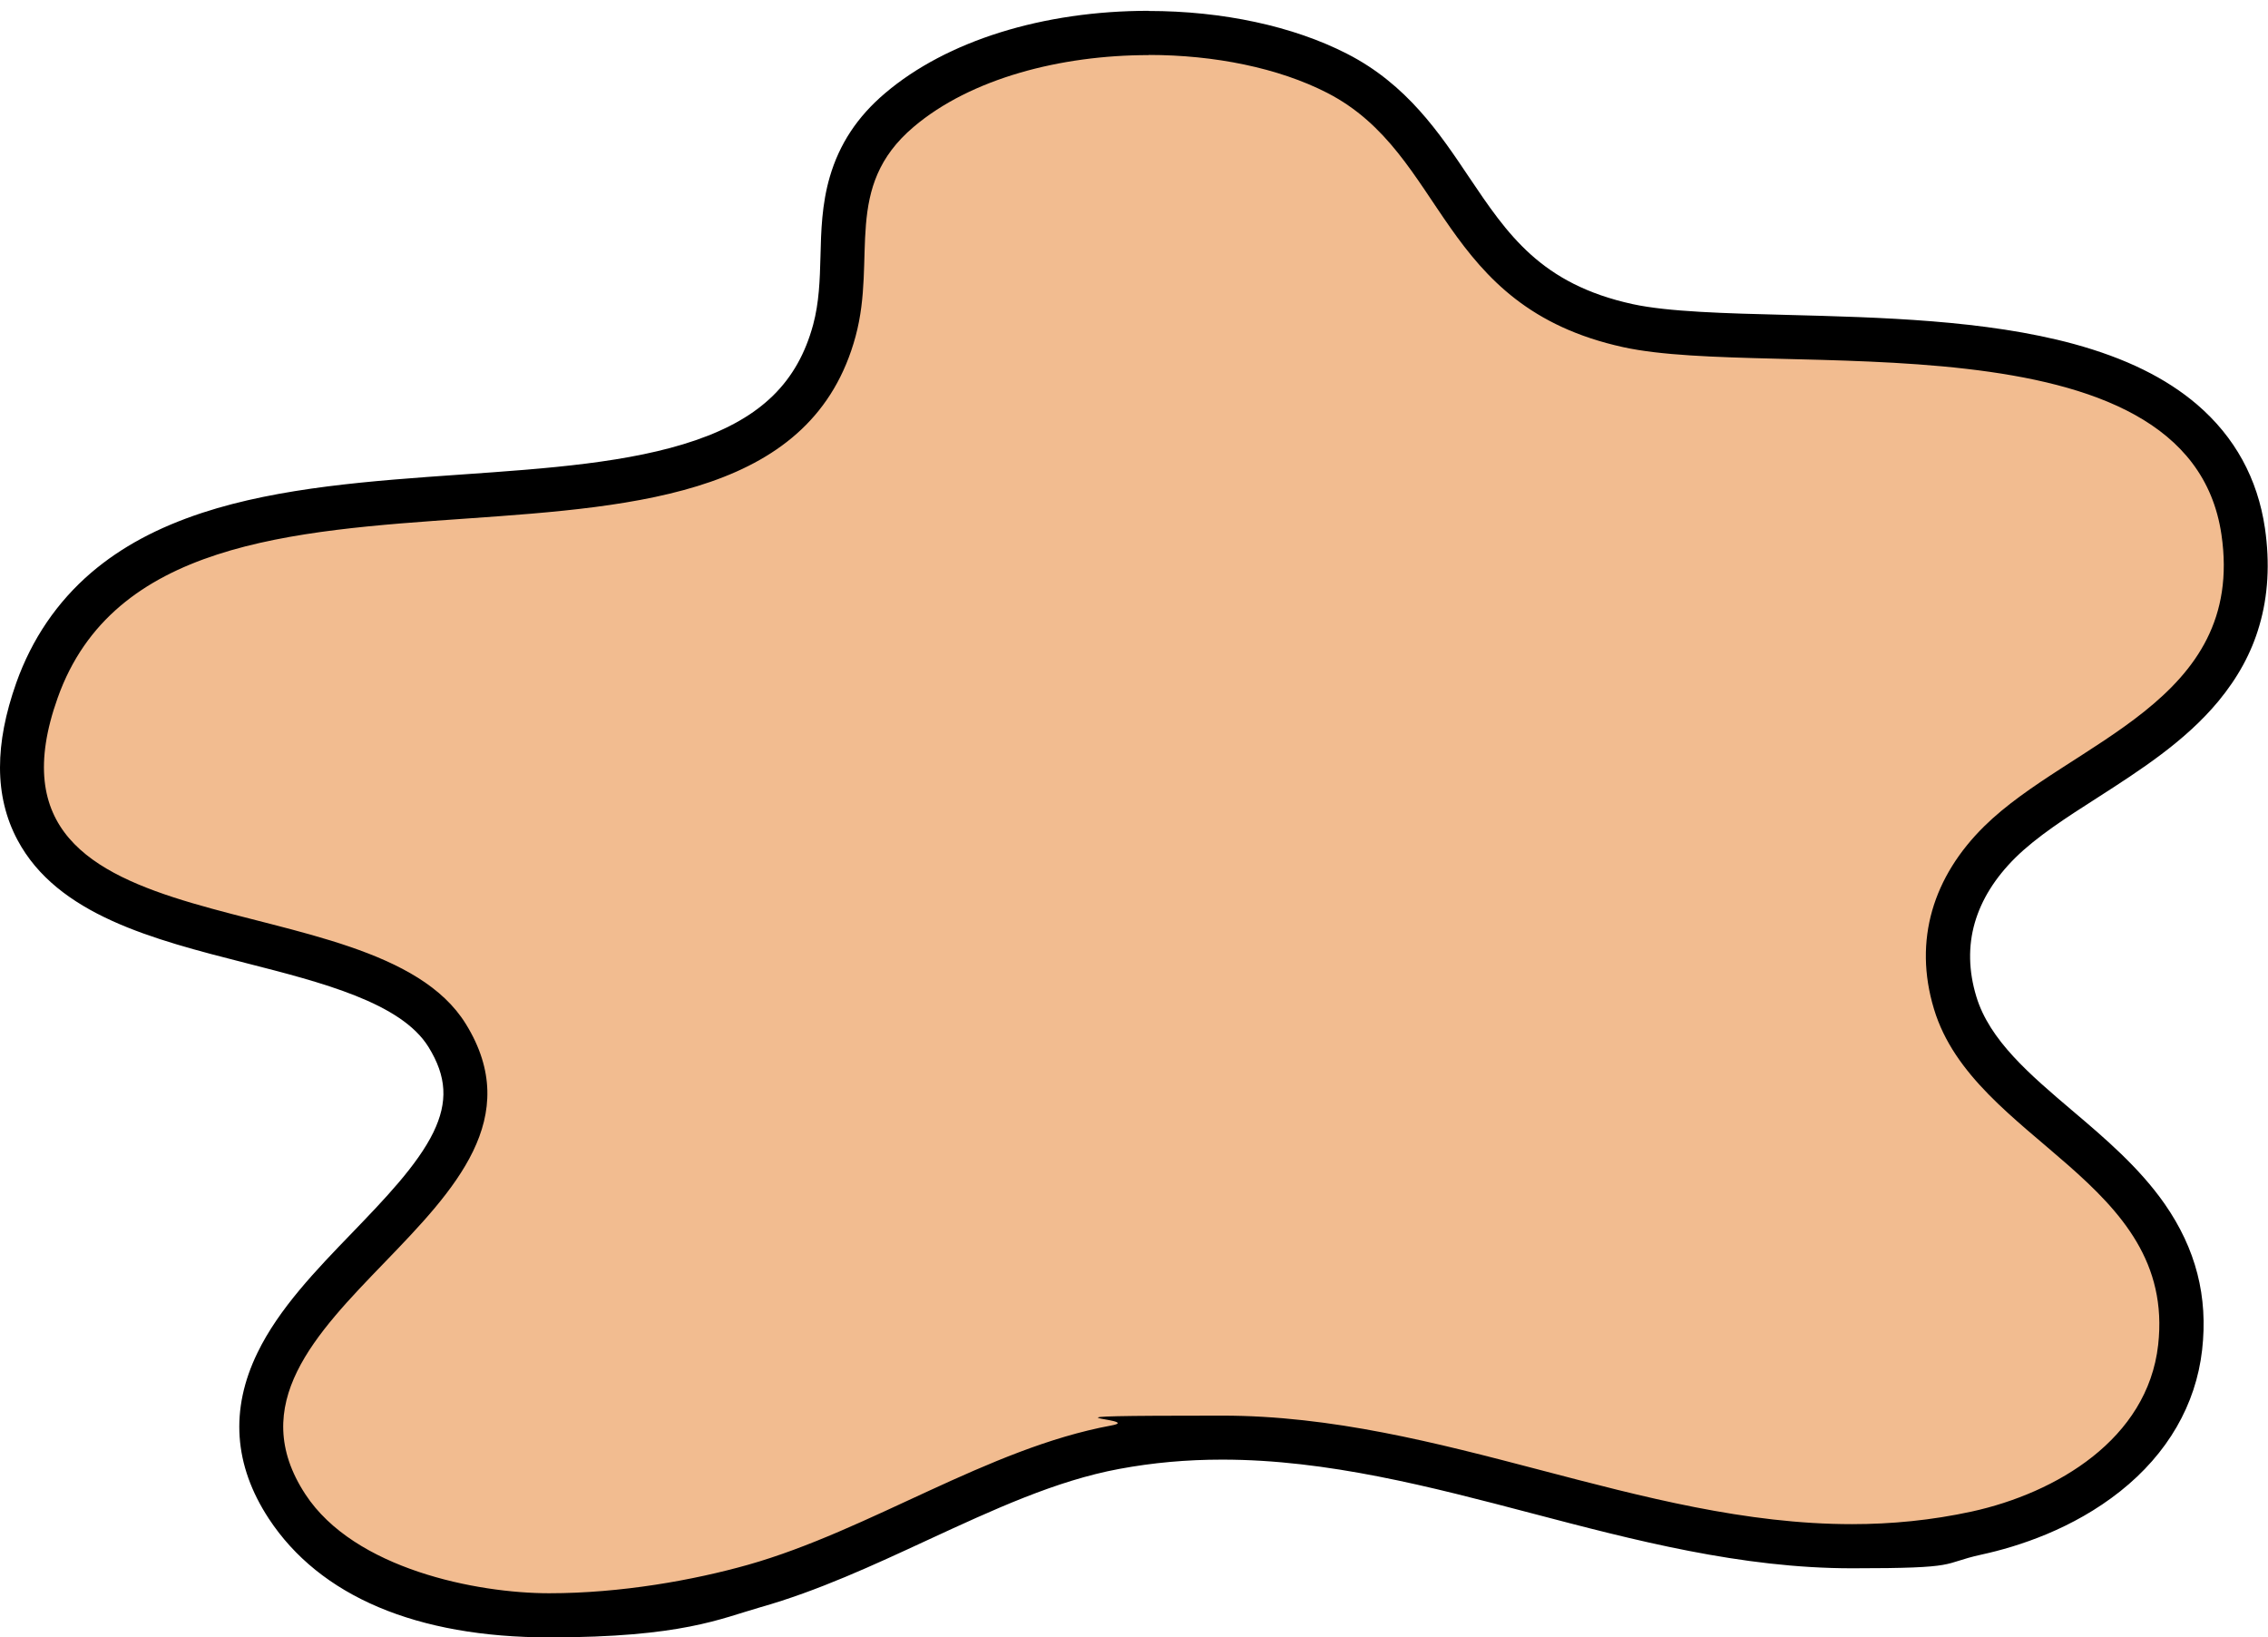
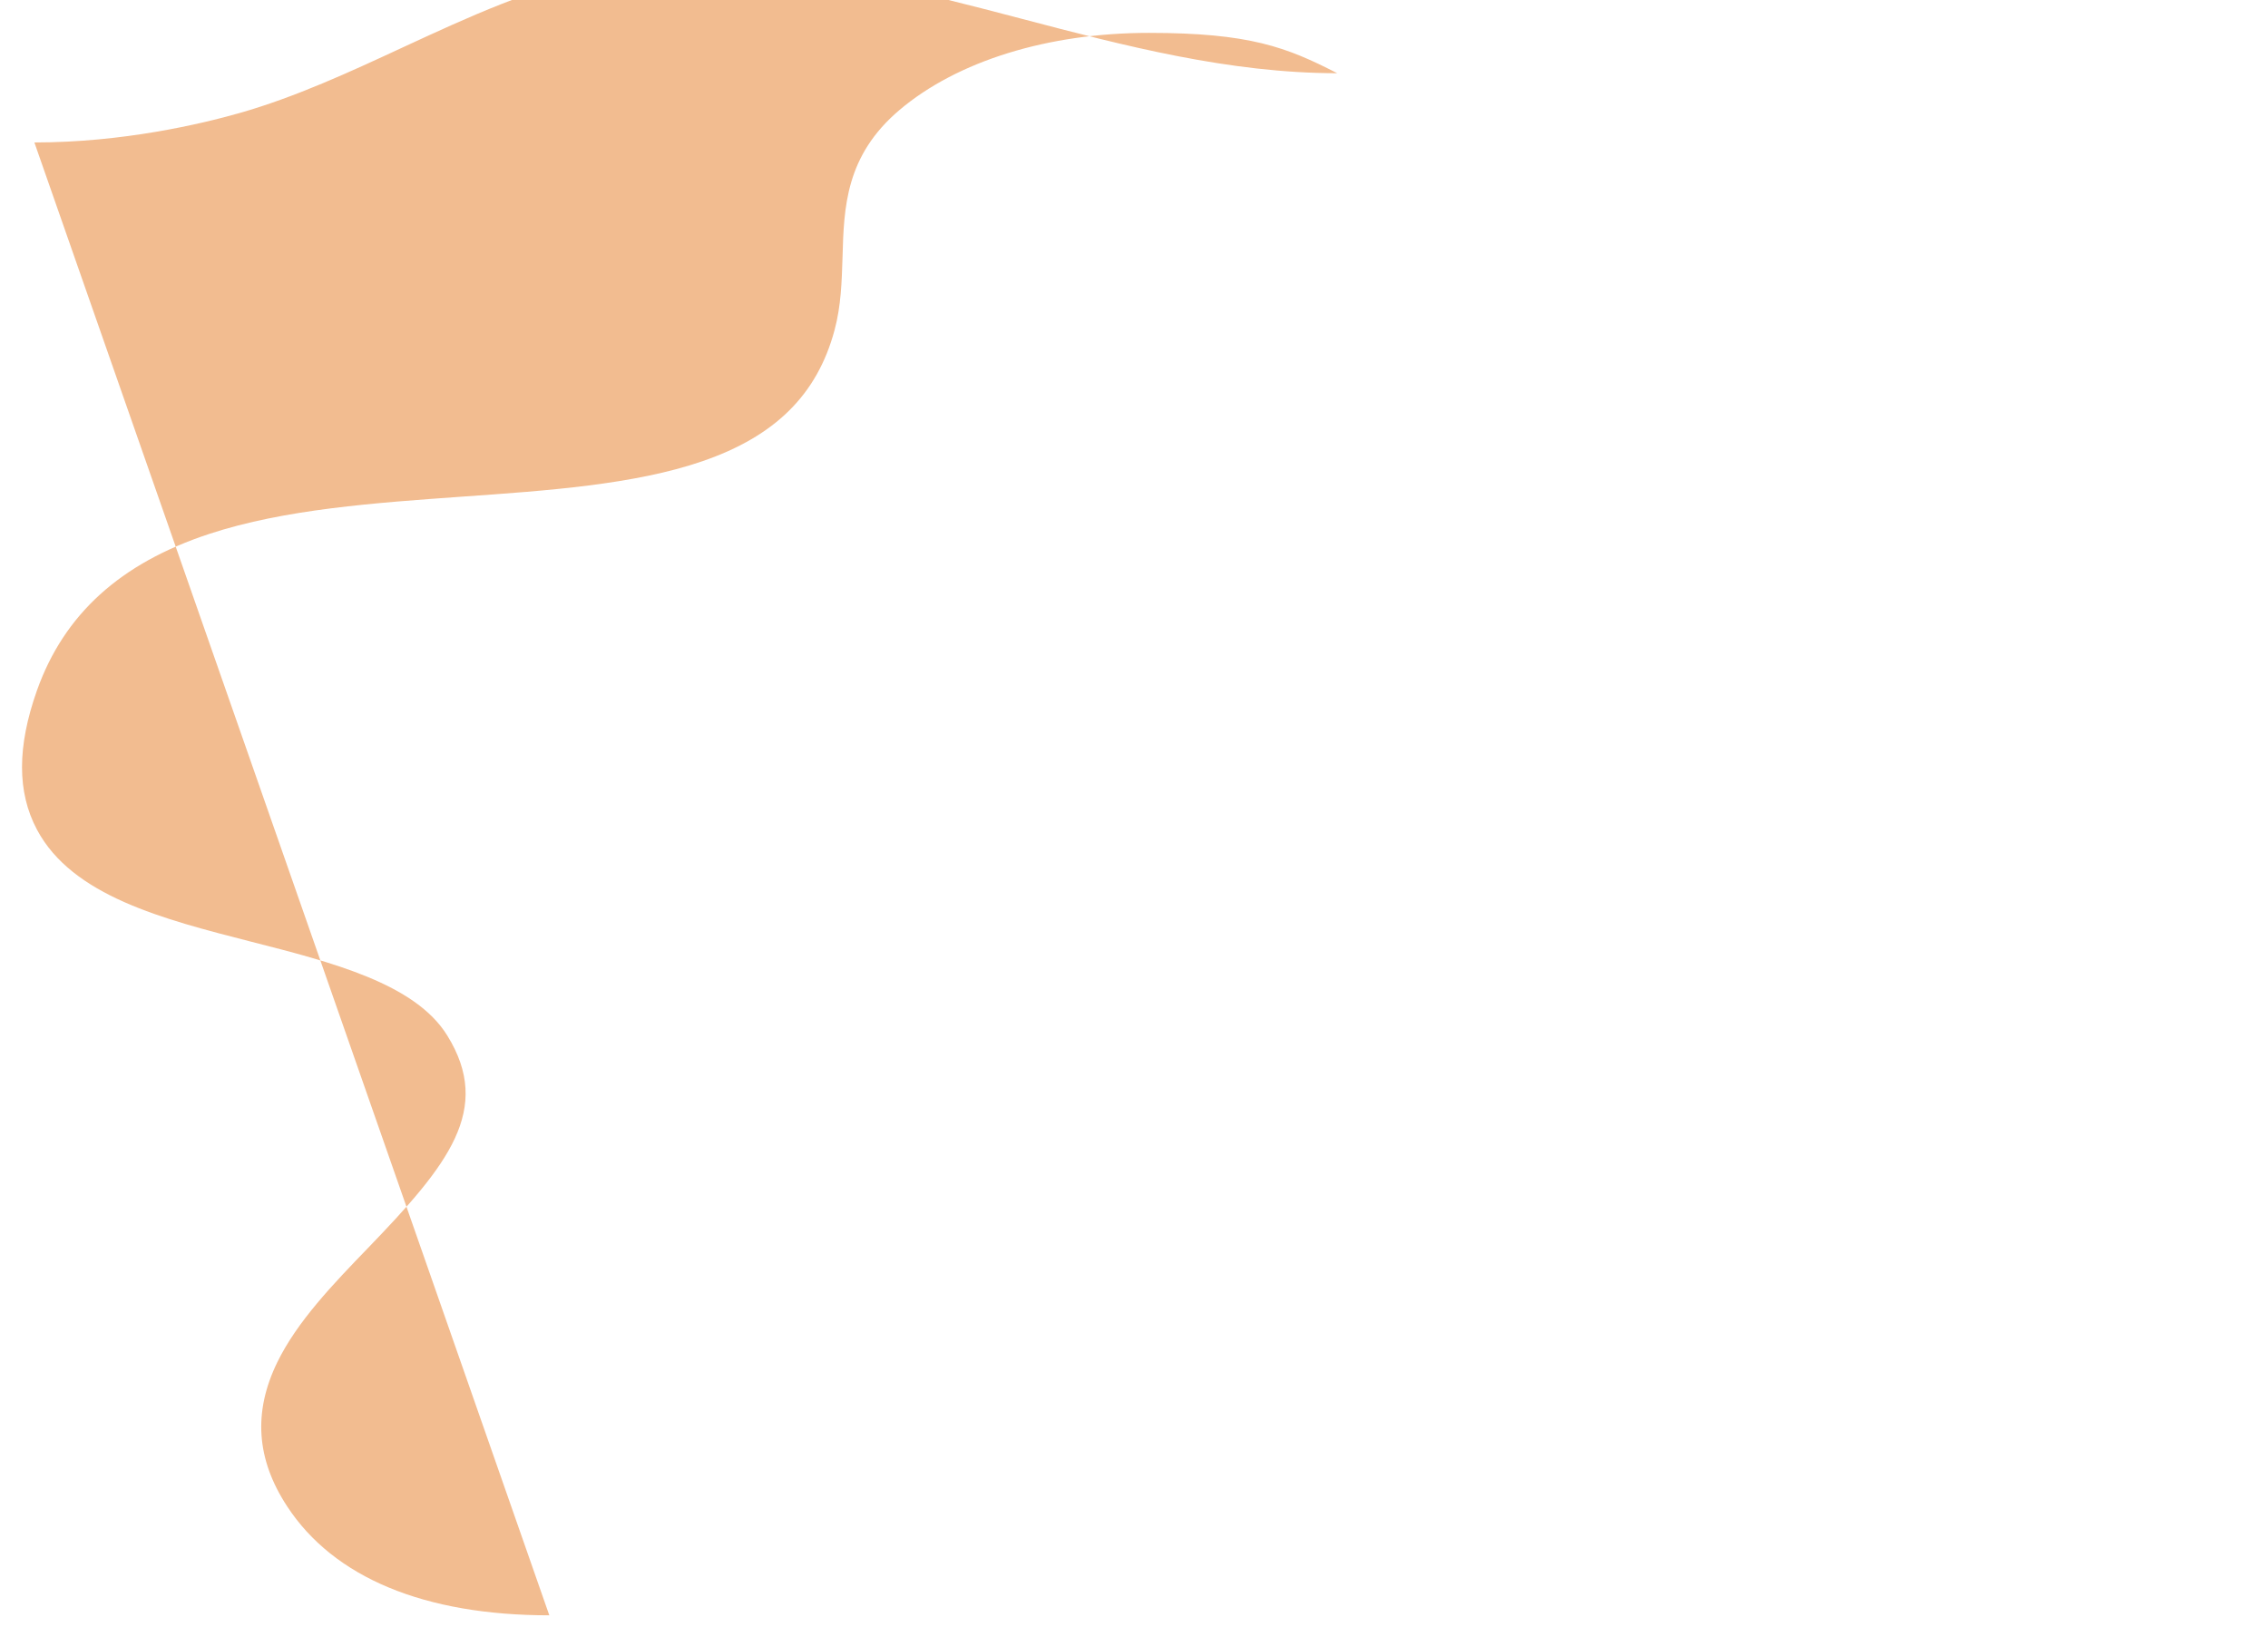
<svg xmlns="http://www.w3.org/2000/svg" id="Layer_1" version="1.1" viewBox="0 0 1490.5 1075.8">
  <defs>
    <style>
      .st0 {
        fill: #f2bc90;
      }
    </style>
  </defs>
-   <path class="st0" d="M361,1061.3c-82,0-141.6-24.7-172.3-71.6-20.3-31-22.4-61.9-6.5-94.6,13.1-26.9,36.8-51.5,59.8-75.3,52.4-54.3,82.1-90.8,51.9-139.5-21.1-34.1-75.9-48.1-128.9-61.6-57.8-14.8-117.5-30-140.7-73.6-13.1-24.6-13.1-54.5,0-91.5,17.8-50,54.8-83.6,113.2-102.8,49.6-16.3,108.9-20.4,166.3-24.5,55.7-3.9,113.3-7.9,157.9-23.3,47.7-16.4,75.3-43.7,86.7-85.9,4.4-16.2,4.8-32.4,5.3-48.1.9-32.7,1.9-66.6,37.4-96.7,38-32.2,97.7-50.7,163.9-50.7s90.5,9.4,123.8,26.5c36,18.4,55.6,47.7,74.6,76.1,25.9,38.7,50.4,75.3,116.5,89.7,24.8,5.4,63.5,6.4,104.4,7.4,60.2,1.5,128.4,3.2,184.8,18.6,32,8.7,56.6,20.8,75.4,36.9,22.1,18.9,35.4,43.2,39.7,72.3,5.8,39.5-3.2,72.9-27.5,102.2-20.5,24.7-48.8,42.9-76.2,60.5-21.2,13.6-41.2,26.5-56.4,41.4-30.9,30.4-41,66.9-29.3,105.6,9.9,32.8,37.9,56.6,67.6,81.8,20.9,17.8,42.6,36.2,58.2,58.6,18.4,26.4,25.6,54.6,22.1,86.1-7.9,70-74.2,108.9-133.7,121.9-26.6,5.8-53.3,8.6-81.9,8.6h0c-71,0-140.2-18.1-207.1-35.7-66.8-17.5-135.9-35.6-206.8-35.6s-47.4,2.1-70.4,6.3c-43.3,8-87.1,28.3-129.5,47.9-34.9,16.2-71,32.9-107.7,43.3-25.3,7.2-76.6,19.3-134.7,19.3Z" />
-   <path d="M755,36.1c43,0,85.2,8.5,117.2,24.9,78.9,40.5,72.3,140.3,194.6,167.1,98.5,21.6,371.4-24.7,393.1,123.1,16.2,110.2-99.2,135.8-155.9,191.7-33.3,32.8-46.8,74.6-33,120.1,26.2,86.9,159.5,112.7,147.3,220.7-7,61.9-66.9,97.2-122.4,109.4-26.7,5.8-52.9,8.3-78.8,8.3-139.4,0-269.7-71.3-413.9-71.3s-48.2,2-73,6.5c-81.1,15-158.4,68.8-238.6,91.5-35.8,10.1-83.4,18.7-130.7,18.7s-128-15.8-160.2-65c-77.3-117.9,181.6-186,105.4-309.1-60.6-98-329.5-42.2-268.2-214.2,72.6-204,468.6-30.9,524.4-237.6,14-51.8-8.6-98,38.1-137.5,37.6-31.9,96.8-47.2,154.5-47.2M755,7.1c-69.6,0-132.8,19.7-173.3,54.1-18.3,15.5-30.1,33.5-36.4,55.1-5.2,17.9-5.7,35.4-6.1,52.3-.4,15.5-.9,30.2-4.8,44.7-10.2,37.6-34,61.1-77.4,76-42.8,14.7-96.9,18.5-154.2,22.5-58.3,4.1-118.5,8.3-169.8,25.1-29.5,9.7-53.3,22.5-73,39.3-22.4,19.2-39,43.5-49.3,72.4C3.5,469,0,487.2,0,504.3c0,17.4,3.9,33.4,11.5,47.6,26.2,49.2,89.1,65.3,149.9,80.8,50.2,12.8,102.2,26.1,120.2,55.2,12,19.4,12.9,36.1,3.2,56.1-10.5,21.5-32.2,44-53.2,65.8-23.8,24.6-48.4,50.1-62.4,79-18.1,37.2-15.6,73.8,7.4,108.9,33.5,51.1,97.3,78.1,184.5,78.1s112.6-12.4,138.6-19.8c37.8-10.7,74.4-27.7,109.8-44.1,43.5-20.1,84.5-39.1,126.1-46.8,22.1-4.1,44.2-6.1,67.7-6.1,69,0,137.2,17.9,203.1,35.2,67.8,17.8,137.9,36.2,210.8,36.2s57.4-2.9,85-9c24.4-5.3,60.1-16.9,91.2-41.6,31.1-24.7,49.7-56.8,53.8-92.8,4-35.2-4.1-66.5-24.6-96-16.7-23.9-39.1-43-60.7-61.3-28-23.8-54.4-46.2-63.1-75-5.1-16.8-5.4-33.1-1-48.4,4.4-15.2,13.3-29.5,26.6-42.7,14.1-13.9,33.5-26.4,54-39.5,28.3-18.2,57.6-37,79.5-63.4,12.8-15.5,21.7-31.7,26.9-49.6,5.8-19.7,7-41.2,3.7-64-4.8-32.7-19.8-60-44.6-81.3-20.5-17.5-47-30.5-81-39.8-58.1-15.8-127.3-17.5-188.3-19.1-40.3-1-78.3-2-101.7-7.1-60.4-13.2-82.2-45.9-107.6-83.6-19.1-28.5-40.7-60.8-80.1-80.9-35.3-18.1-81.7-28.1-130.5-28.1h0Z" />
+   <path class="st0" d="M361,1061.3c-82,0-141.6-24.7-172.3-71.6-20.3-31-22.4-61.9-6.5-94.6,13.1-26.9,36.8-51.5,59.8-75.3,52.4-54.3,82.1-90.8,51.9-139.5-21.1-34.1-75.9-48.1-128.9-61.6-57.8-14.8-117.5-30-140.7-73.6-13.1-24.6-13.1-54.5,0-91.5,17.8-50,54.8-83.6,113.2-102.8,49.6-16.3,108.9-20.4,166.3-24.5,55.7-3.9,113.3-7.9,157.9-23.3,47.7-16.4,75.3-43.7,86.7-85.9,4.4-16.2,4.8-32.4,5.3-48.1.9-32.7,1.9-66.6,37.4-96.7,38-32.2,97.7-50.7,163.9-50.7s90.5,9.4,123.8,26.5h0c-71,0-140.2-18.1-207.1-35.7-66.8-17.5-135.9-35.6-206.8-35.6s-47.4,2.1-70.4,6.3c-43.3,8-87.1,28.3-129.5,47.9-34.9,16.2-71,32.9-107.7,43.3-25.3,7.2-76.6,19.3-134.7,19.3Z" />
</svg>